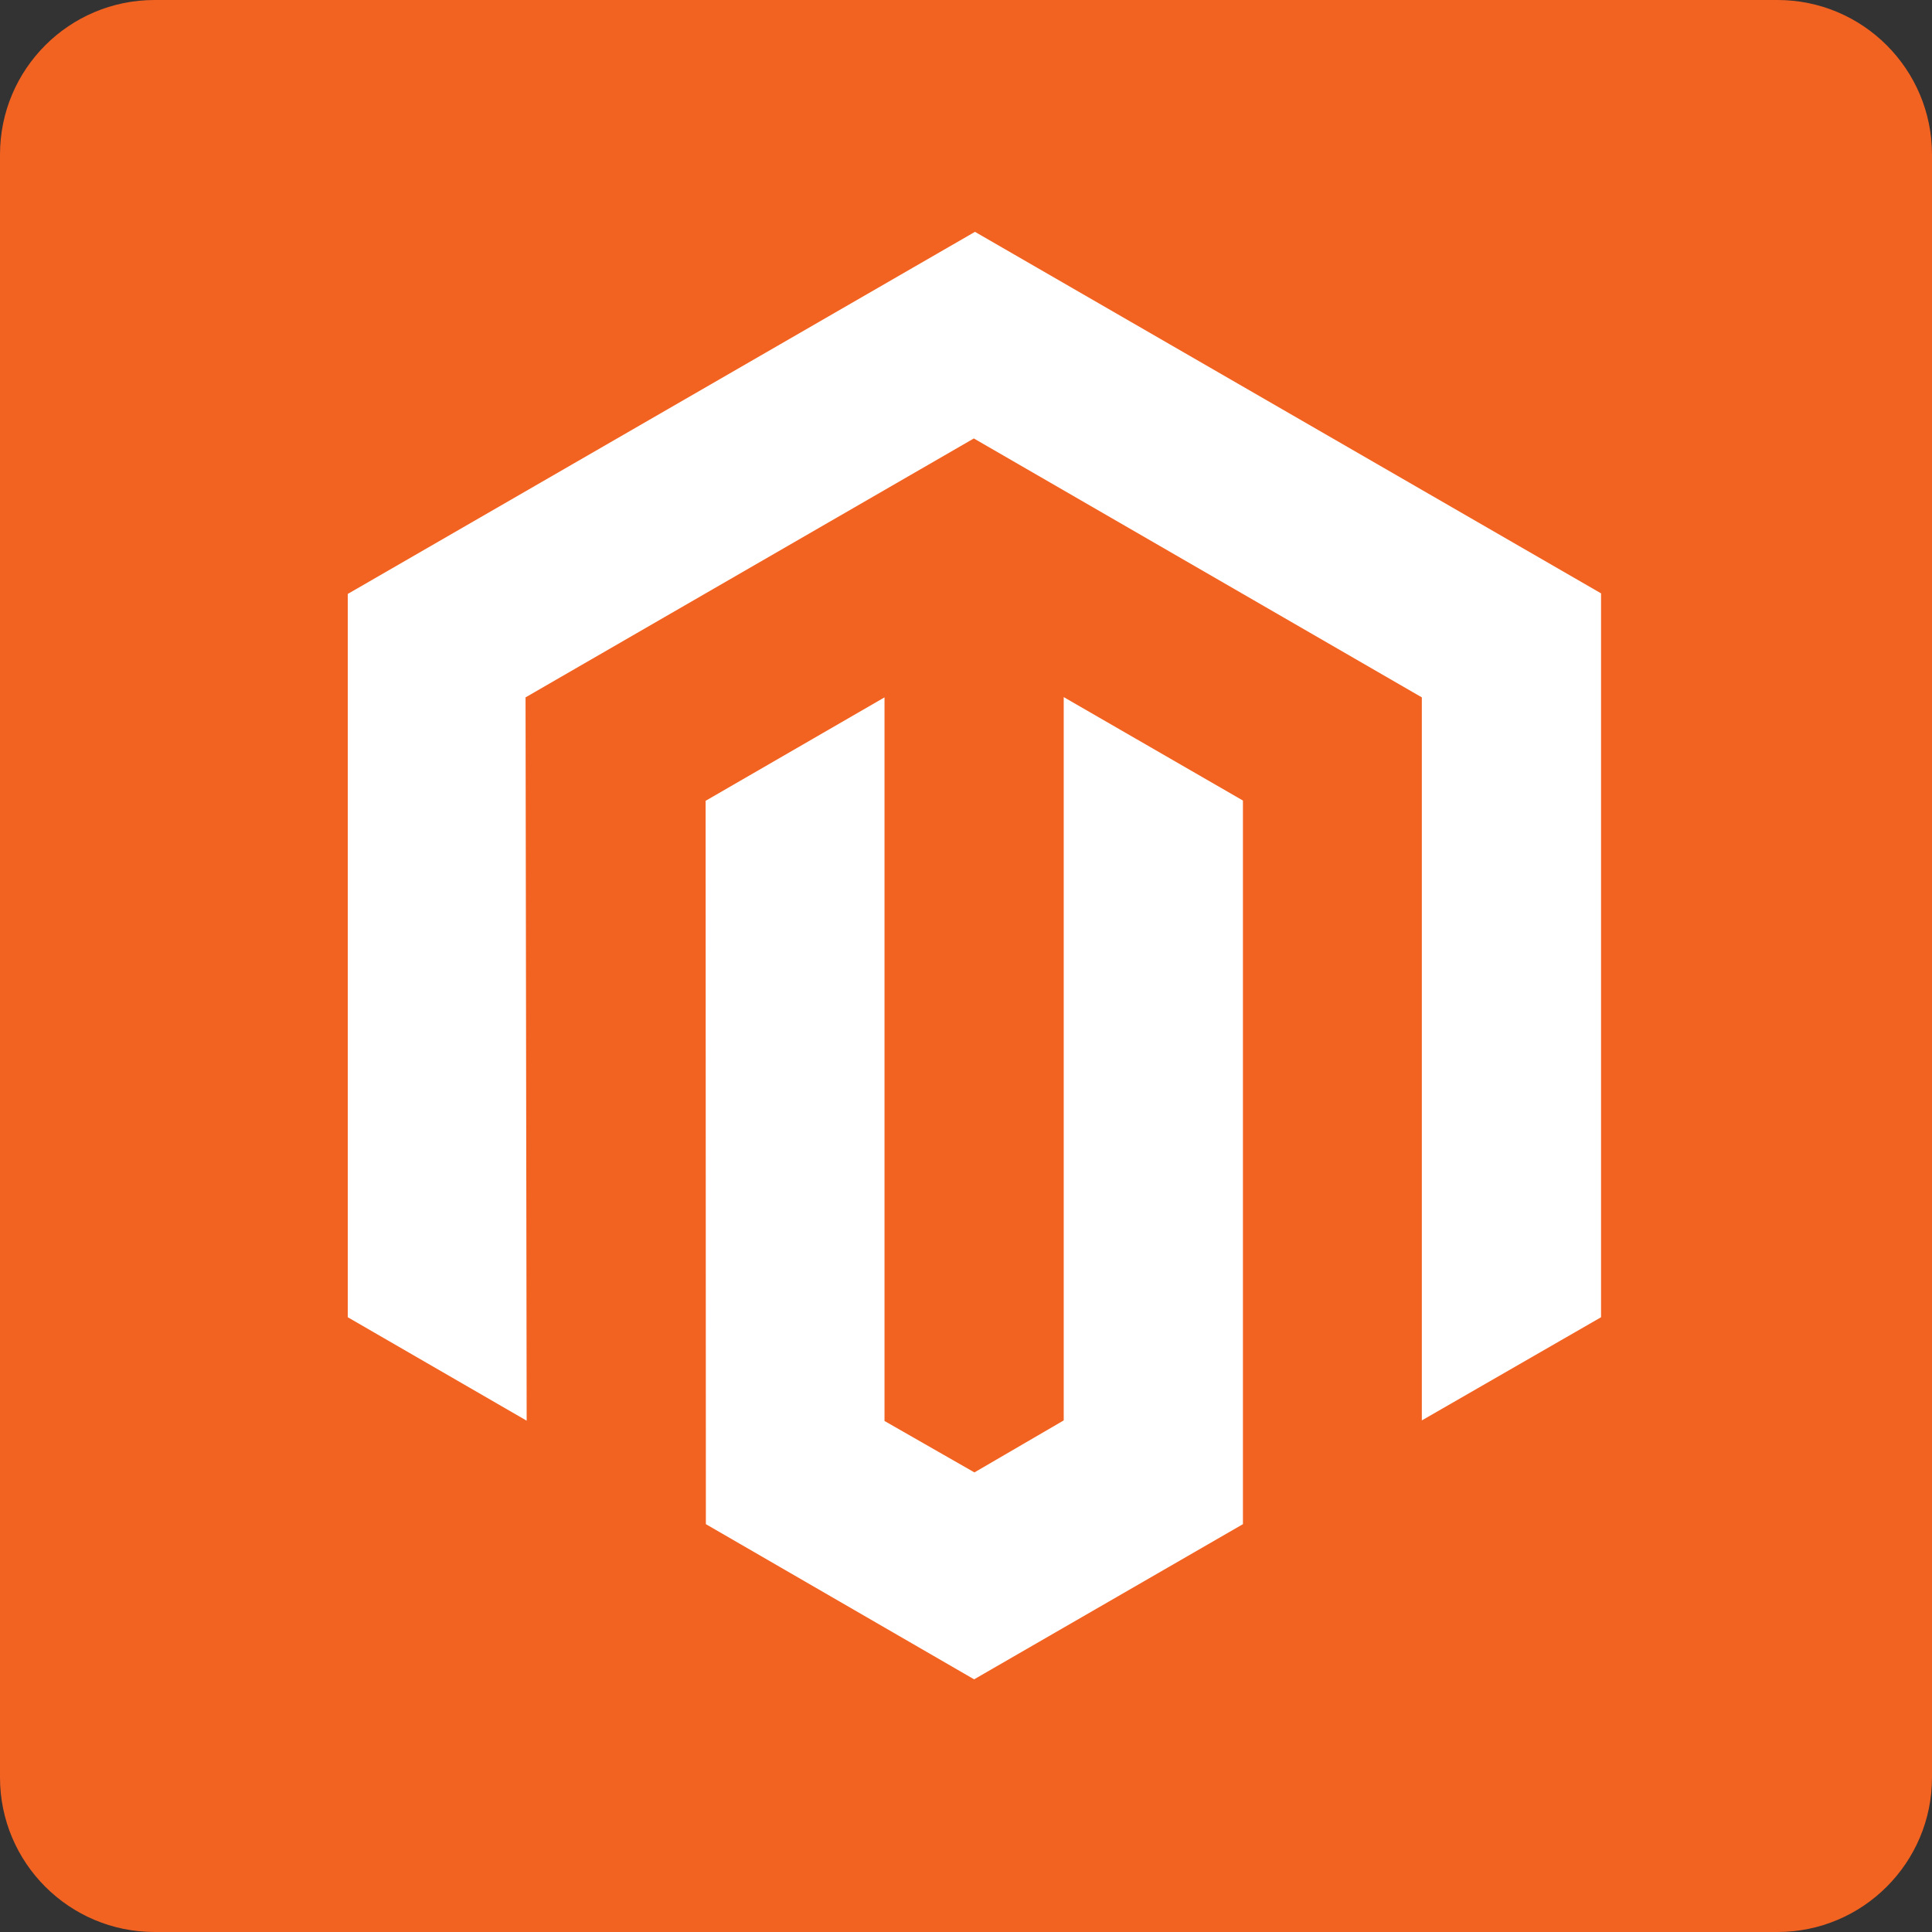
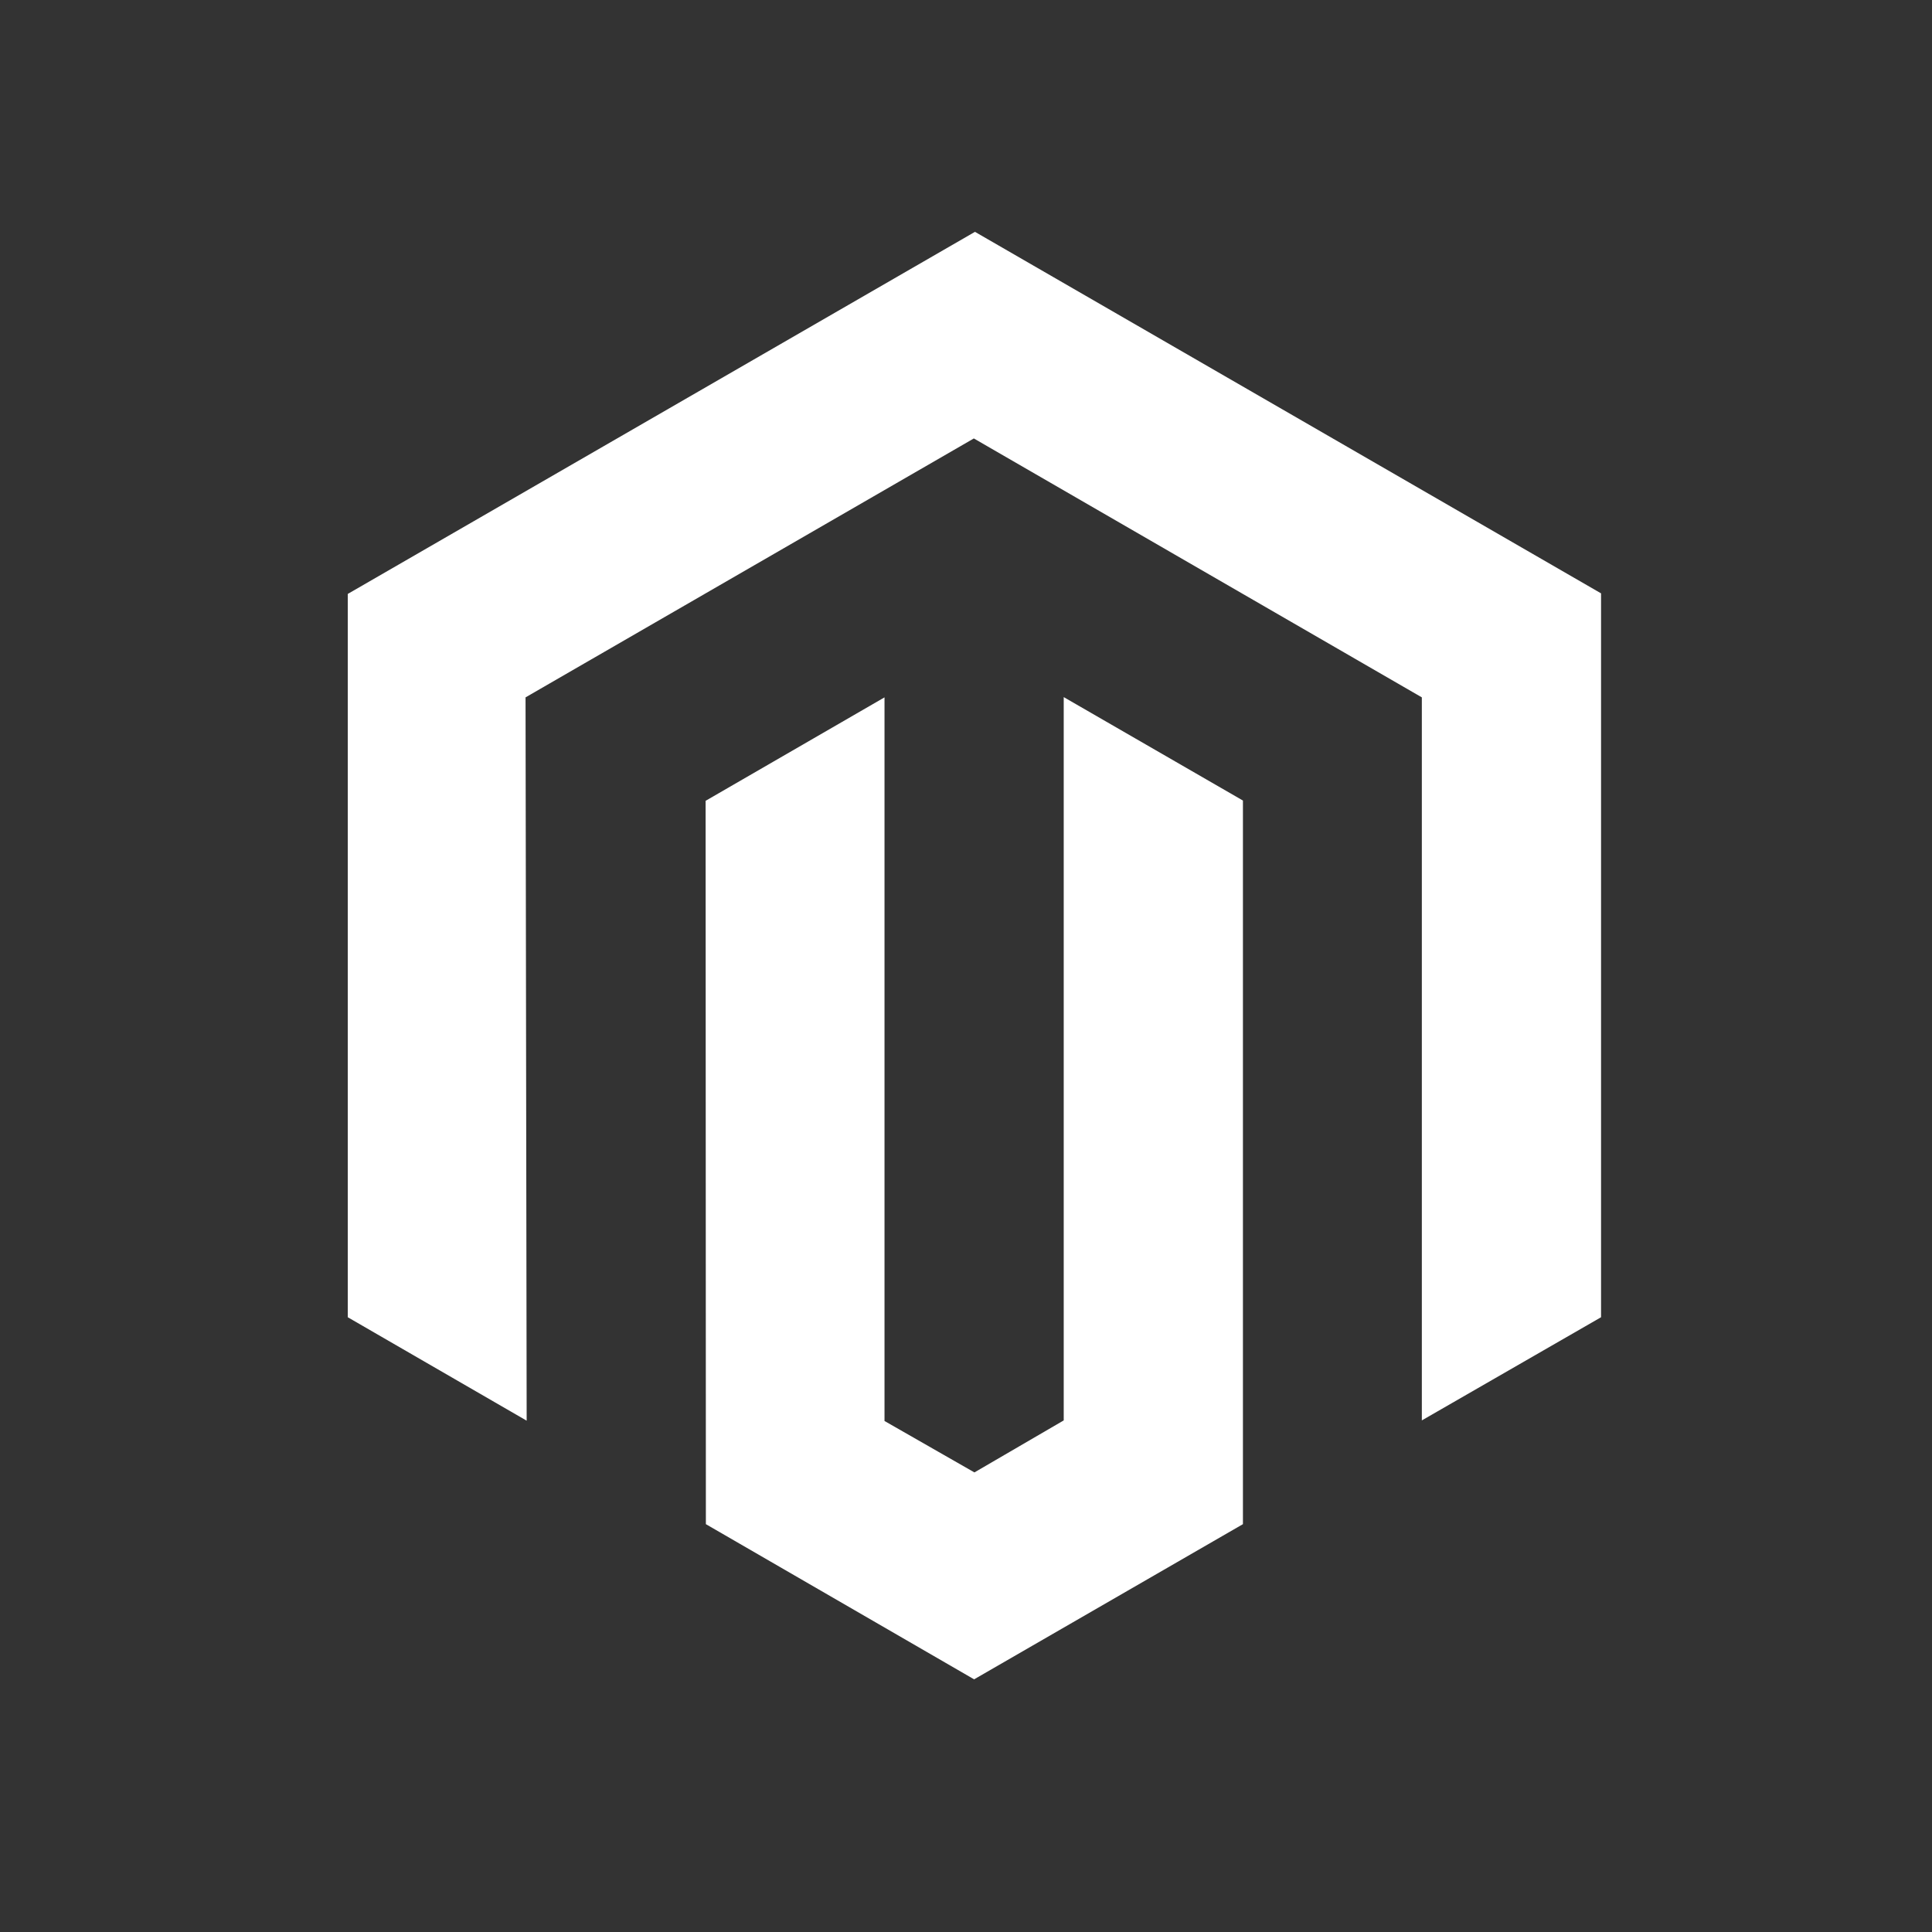
<svg xmlns="http://www.w3.org/2000/svg" width="50" height="50" viewBox="0 0 50 50" fill="none">
  <rect x="0" y="0" width="50" height="50" fill="#333333" stroke="none" />
-   <path d="M0 4C0 1.791 1.791 0 4 0H46C48.209 0 50 1.791 50 4V46C50 48.209 48.209 50 46 50H4C1.791 50 0 48.209 0 46V4Z" fill="#F26322" />
  <path d="M41.435 15.356V34.09L36.797 36.76V18.048L25.203 11.347L13.601 18.048L13.63 36.767L9 34.09V15.371L25.232 6L41.435 15.356ZM27.529 36.76L25.218 38.106L22.891 36.775V18.048L18.261 20.725L18.268 39.445L25.21 43.461L32.167 39.445V20.718L27.529 18.041V36.76H27.529Z" fill="white" />
</svg>